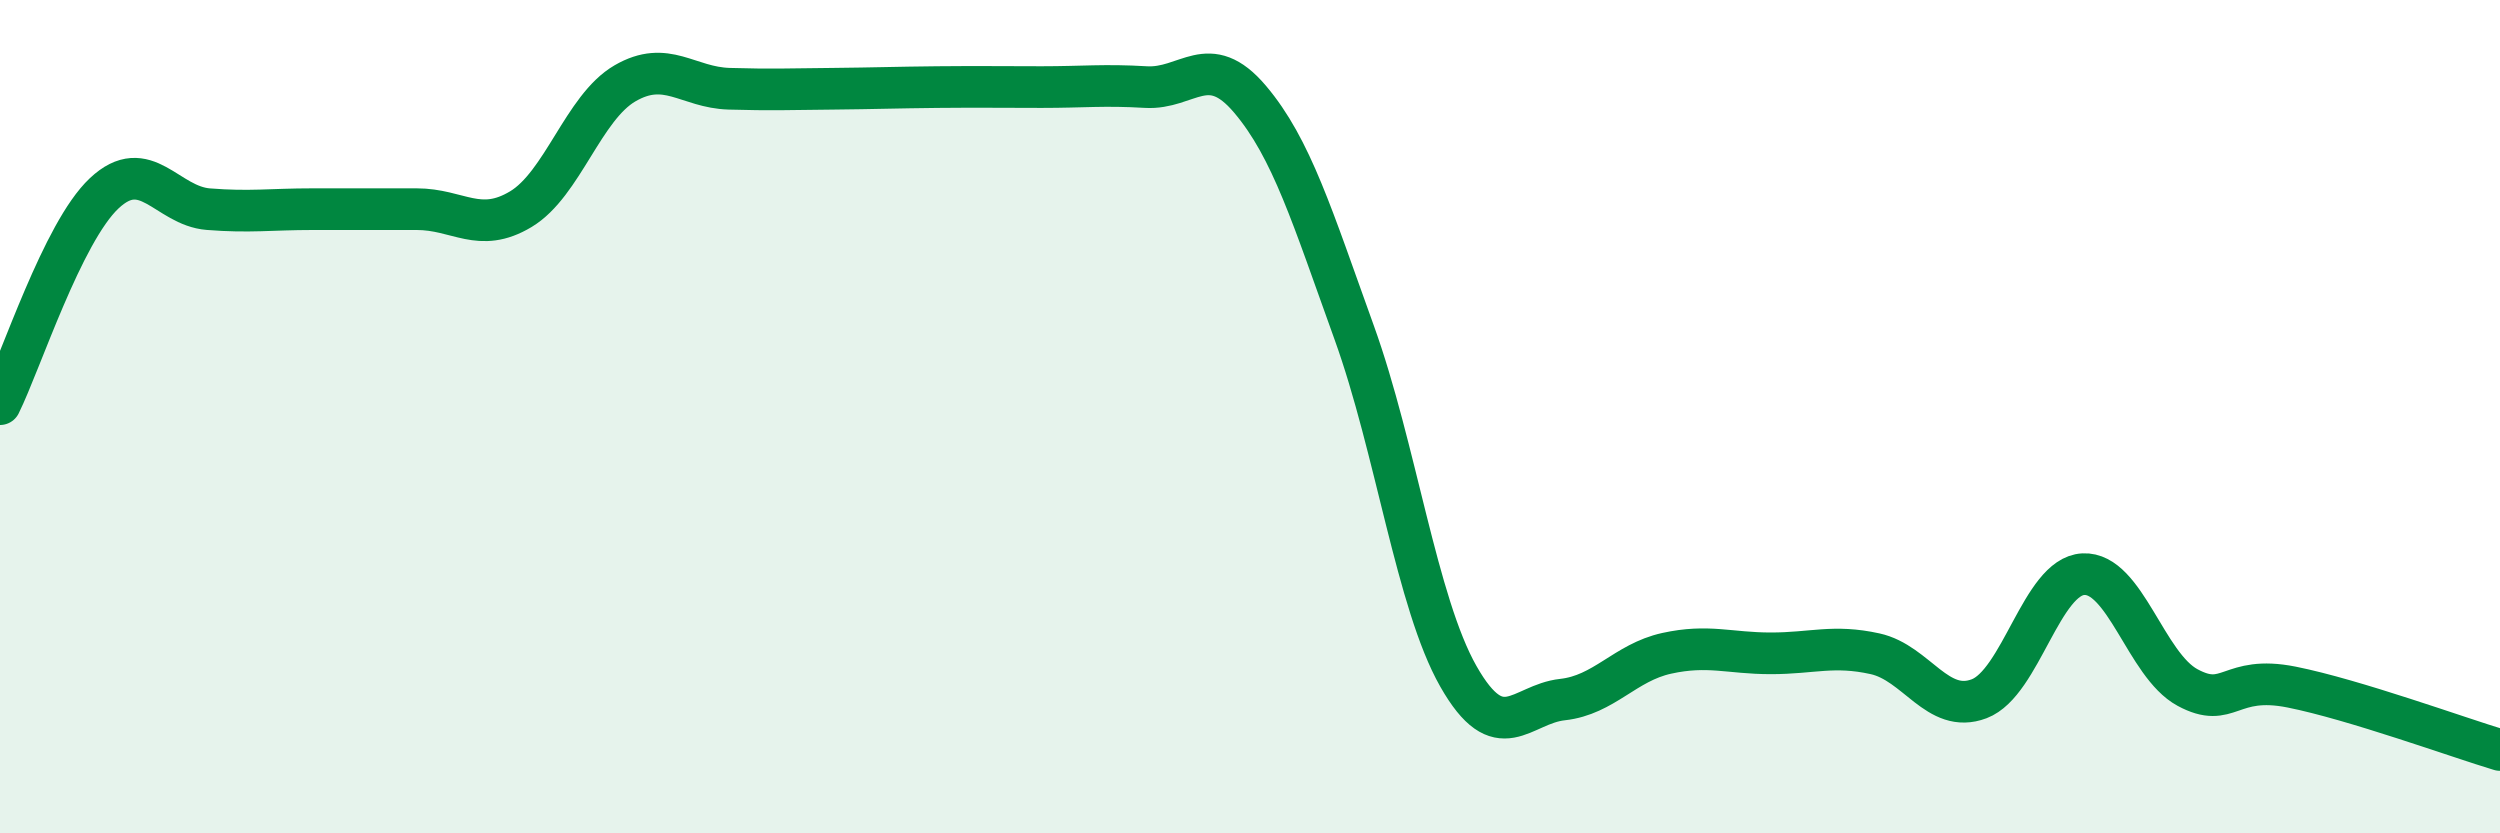
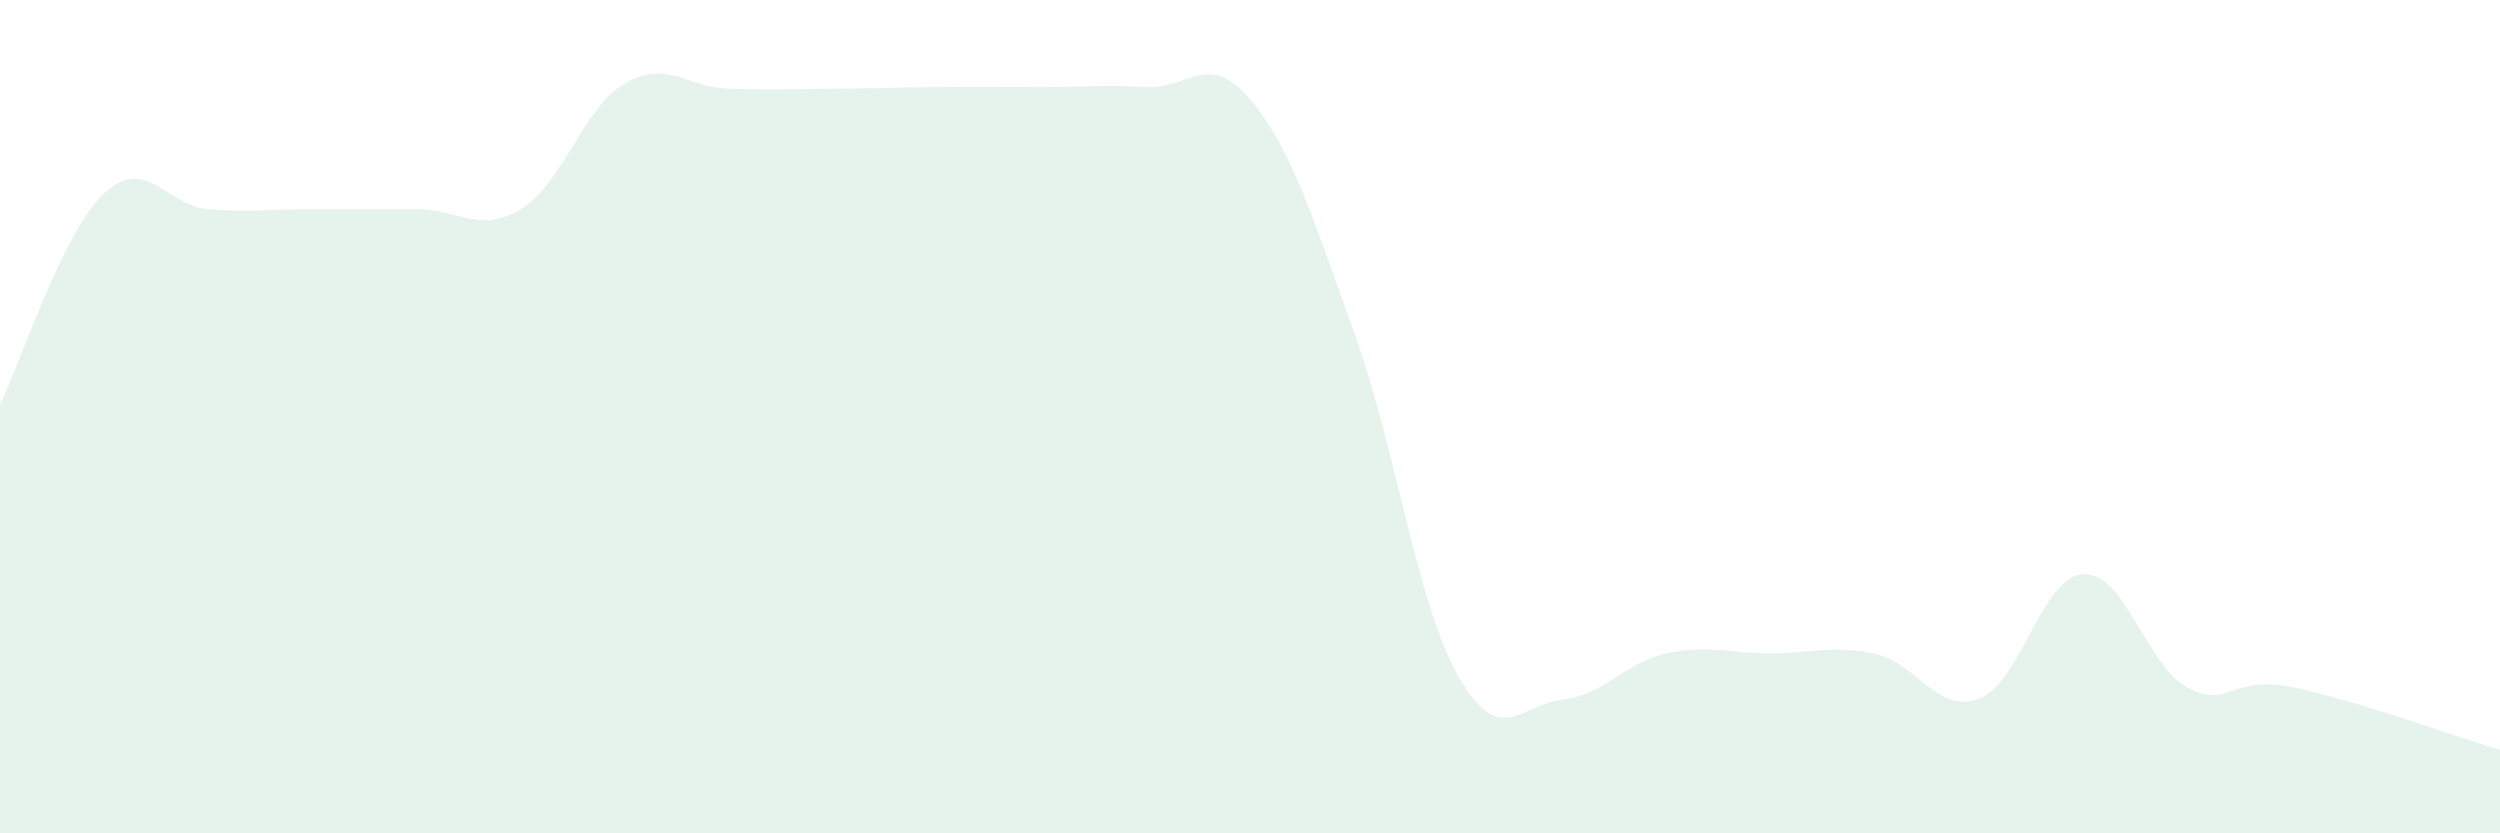
<svg xmlns="http://www.w3.org/2000/svg" width="60" height="20" viewBox="0 0 60 20">
  <path d="M 0,9.7 C 0.5,8.69 1.5,5.58 2.5,4.64 C 3.5,3.7 4,4.94 5,5.02 C 6,5.1 6.5,5.02 7.5,5.02 C 8.5,5.02 9,5.02 10,5.02 C 11,5.02 11.5,5.62 12.5,5.02 C 13.5,4.42 14,2.58 15,2 C 16,1.42 16.5,2.1 17.5,2.13 C 18.5,2.16 19,2.14 20,2.13 C 21,2.12 21.5,2.1 22.5,2.09 C 23.5,2.08 24,2.09 25,2.09 C 26,2.09 26.5,2.03 27.5,2.09 C 28.5,2.15 29,1.2 30,2.38 C 31,3.56 31.5,5.21 32.5,7.98 C 33.5,10.75 34,14.47 35,16.23 C 36,17.99 36.5,16.9 37.5,16.79 C 38.5,16.68 39,15.9 40,15.68 C 41,15.46 41.5,15.68 42.5,15.68 C 43.5,15.68 44,15.47 45,15.69 C 46,15.91 46.5,17.15 47.5,16.77 C 48.5,16.39 49,13.83 50,13.78 C 51,13.73 51.5,15.96 52.5,16.5 C 53.5,17.04 53.5,16.19 55,16.49 C 56.5,16.79 59,17.7 60,18L60 20L0 20Z" fill="#008740" opacity="0.1" stroke-linecap="round" stroke-linejoin="round" />
-   <path d="M 0,9.7 C 0.5,8.69 1.5,5.58 2.5,4.64 C 3.5,3.7 4,4.94 5,5.02 C 6,5.1 6.5,5.02 7.5,5.02 C 8.5,5.02 9,5.02 10,5.02 C 11,5.02 11.5,5.62 12.5,5.02 C 13.5,4.42 14,2.58 15,2 C 16,1.42 16.5,2.1 17.5,2.13 C 18.5,2.16 19,2.14 20,2.13 C 21,2.12 21.5,2.1 22.5,2.09 C 23.5,2.08 24,2.09 25,2.09 C 26,2.09 26.5,2.03 27.5,2.09 C 28.5,2.15 29,1.2 30,2.38 C 31,3.56 31.5,5.21 32.5,7.98 C 33.5,10.75 34,14.47 35,16.23 C 36,17.99 36.5,16.9 37.5,16.79 C 38.5,16.68 39,15.9 40,15.68 C 41,15.46 41.5,15.68 42.5,15.68 C 43.5,15.68 44,15.47 45,15.69 C 46,15.91 46.5,17.15 47.5,16.77 C 48.5,16.39 49,13.83 50,13.78 C 51,13.73 51.5,15.96 52.5,16.5 C 53.5,17.04 53.5,16.19 55,16.49 C 56.5,16.79 59,17.7 60,18" stroke="#008740" stroke-width="1" fill="none" stroke-linecap="round" stroke-linejoin="round" />
</svg>